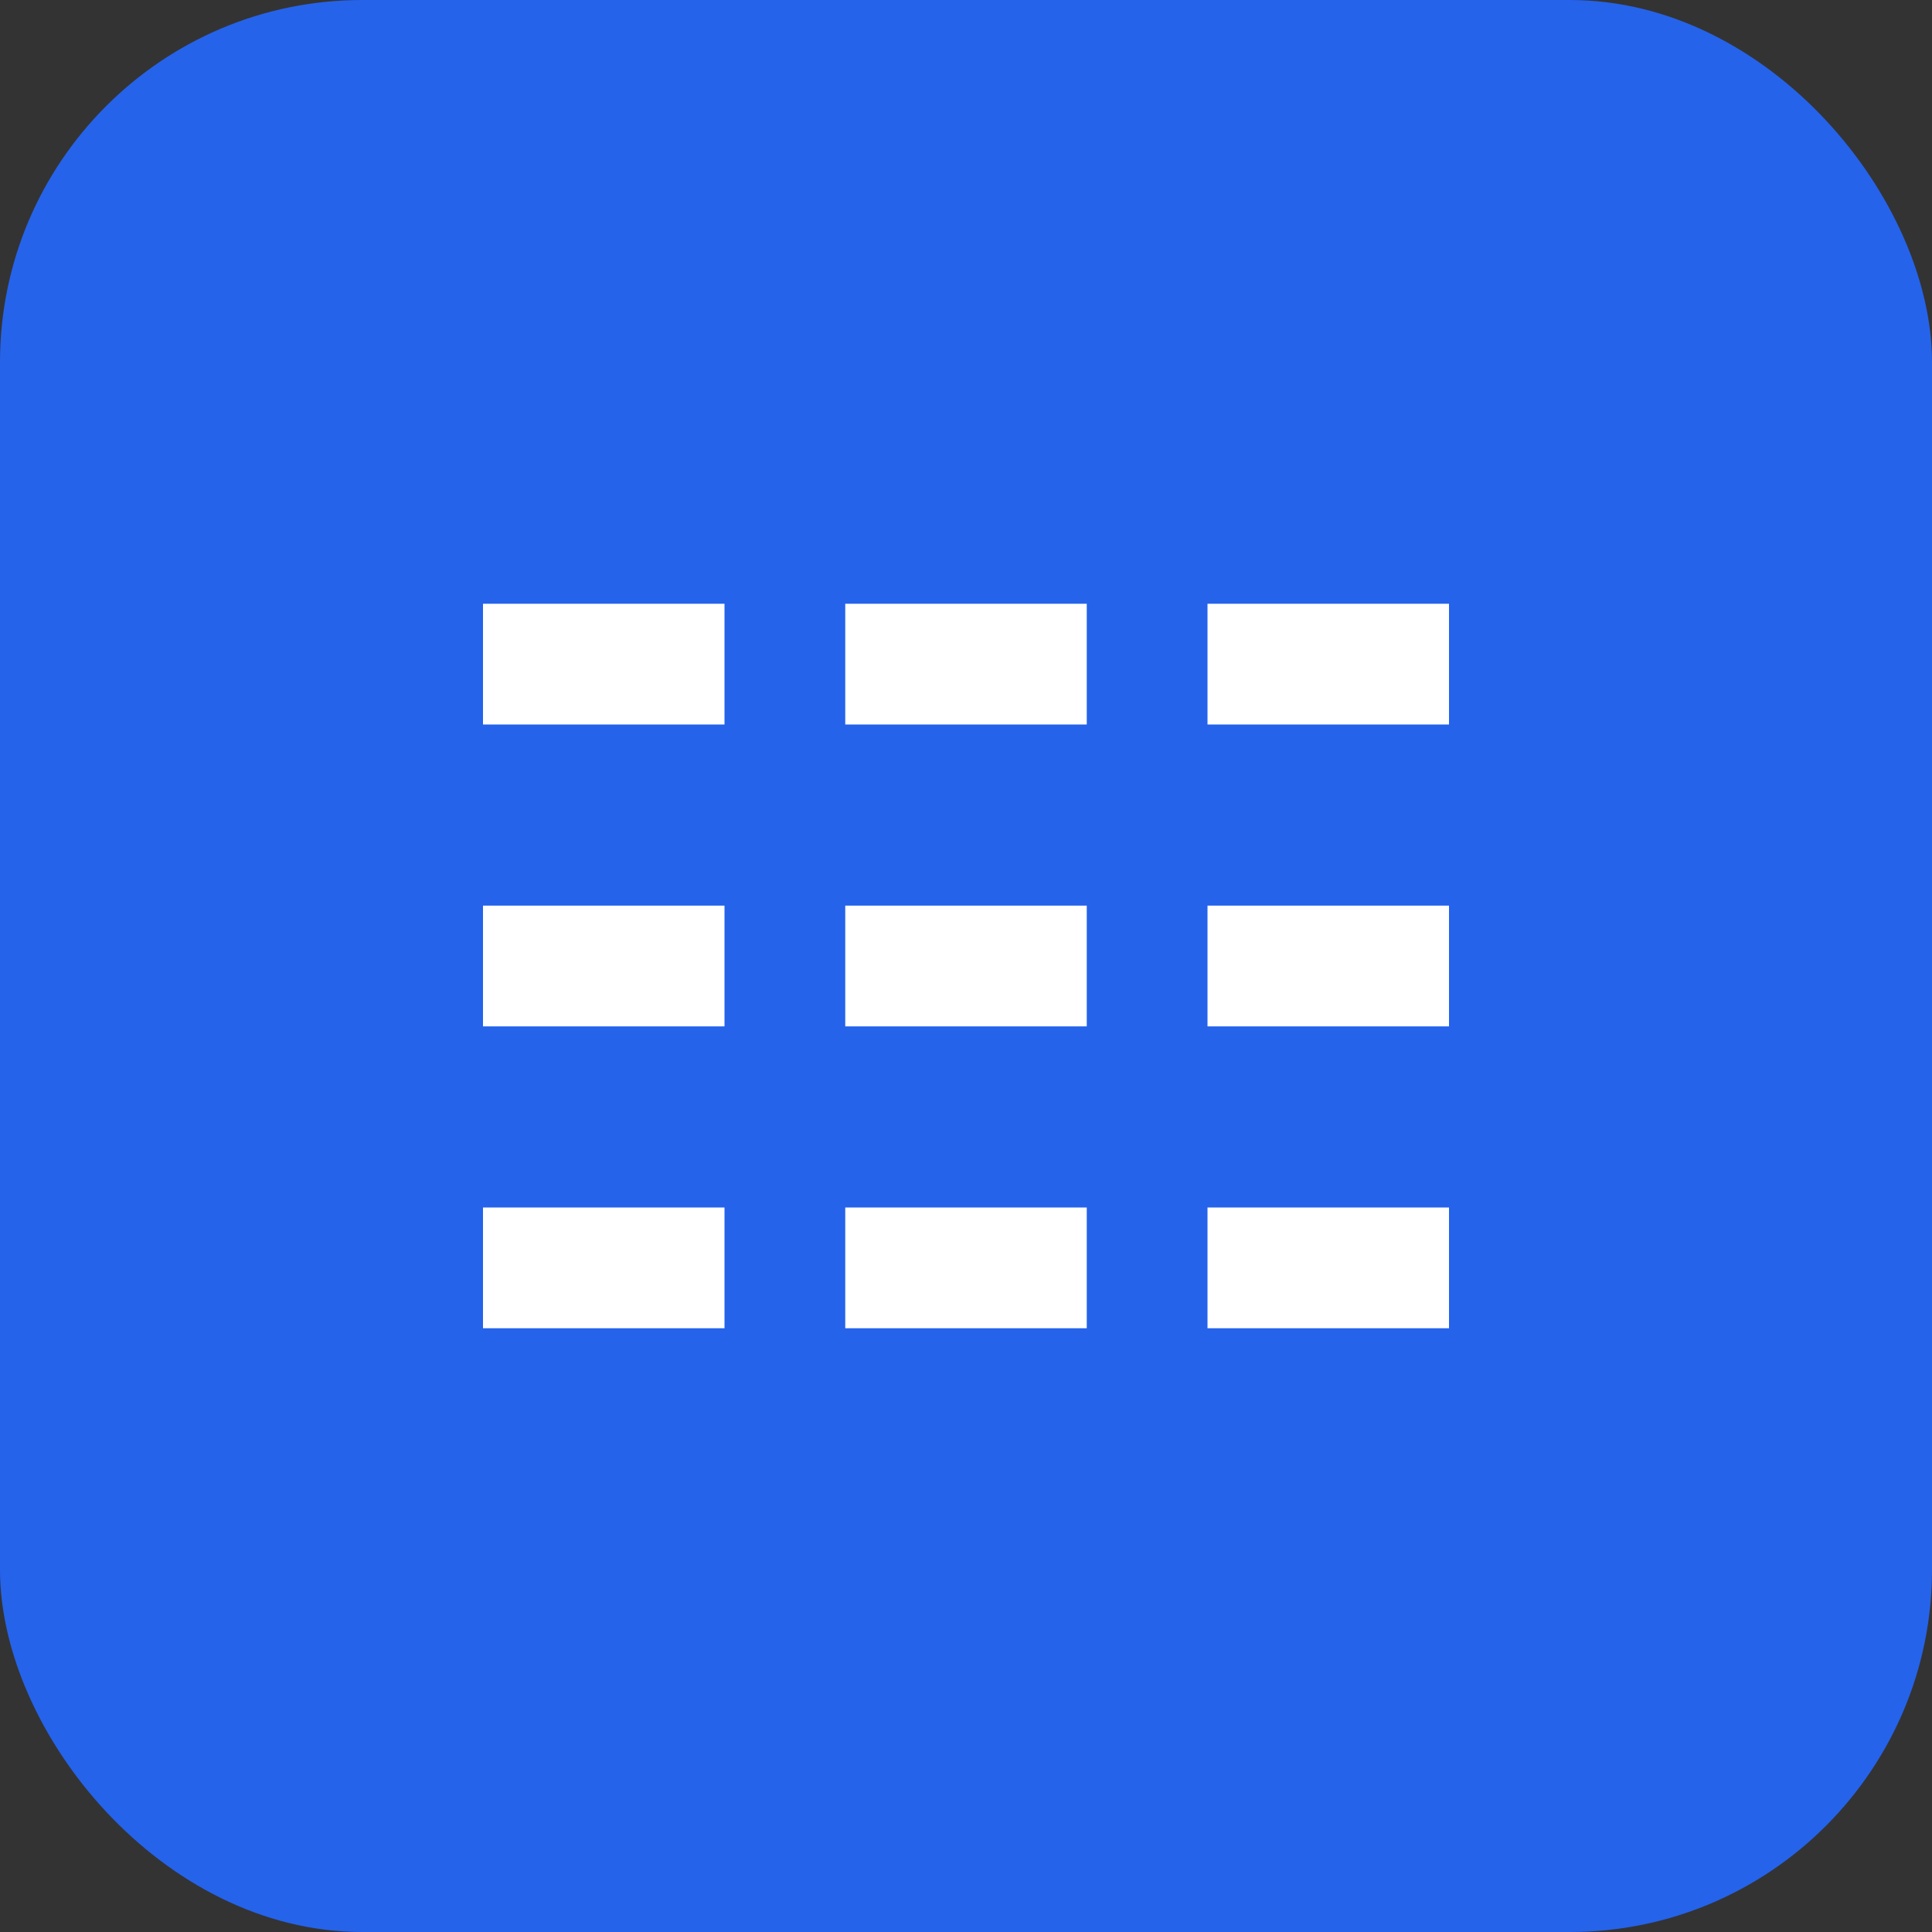
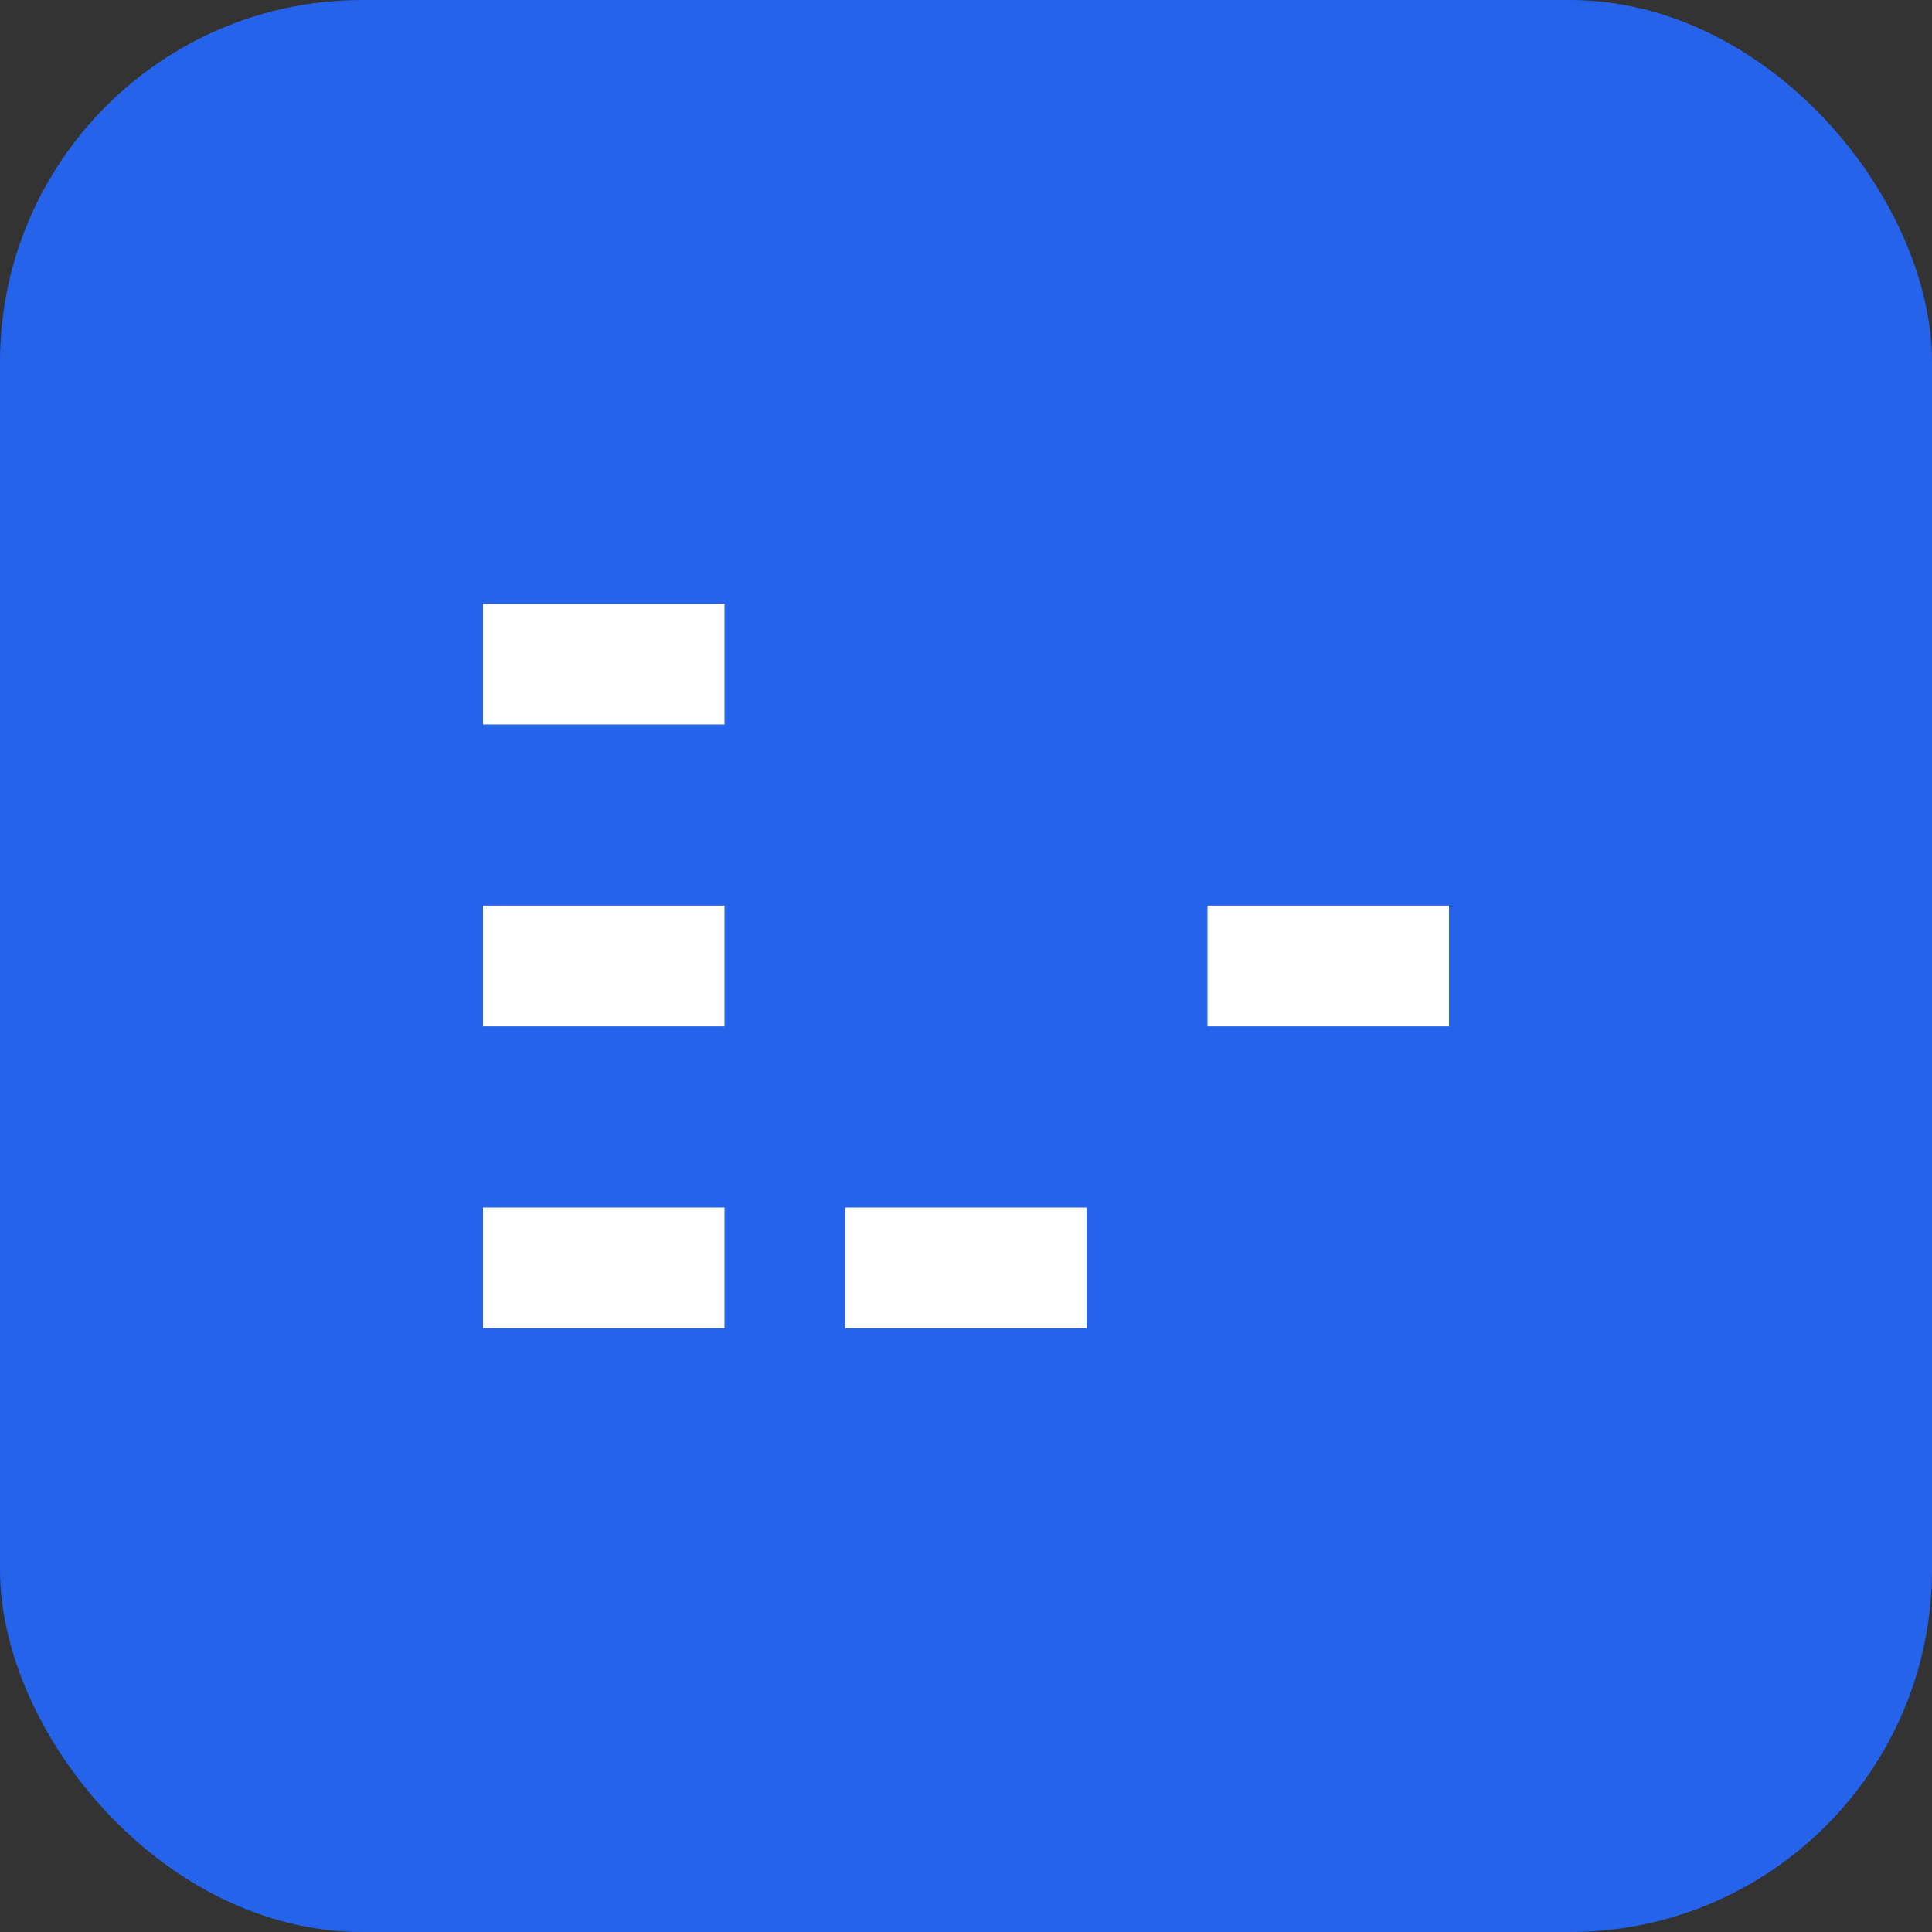
<svg xmlns="http://www.w3.org/2000/svg" width="32" height="32" viewBox="0 0 32 32" fill="none">
  <rect x="0" y="0" width="32" height="32" fill="#333333" stroke="none" />
  <rect width="32" height="32" rx="6" fill="#2563EB" />
  <path d="M8 10H12V12H8V10Z" fill="white" />
-   <path d="M14 10H18V12H14V10Z" fill="white" />
-   <path d="M20 10H24V12H20V10Z" fill="white" />
  <path d="M8 15H12V17H8V15Z" fill="white" />
-   <path d="M14 15H18V17H14V15Z" fill="white" />
+   <path d="M14 15H18H14V15Z" fill="white" />
  <path d="M20 15H24V17H20V15Z" fill="white" />
  <path d="M8 20H12V22H8V20Z" fill="white" />
  <path d="M14 20H18V22H14V20Z" fill="white" />
-   <path d="M20 20H24V22H20V20Z" fill="white" />
</svg>